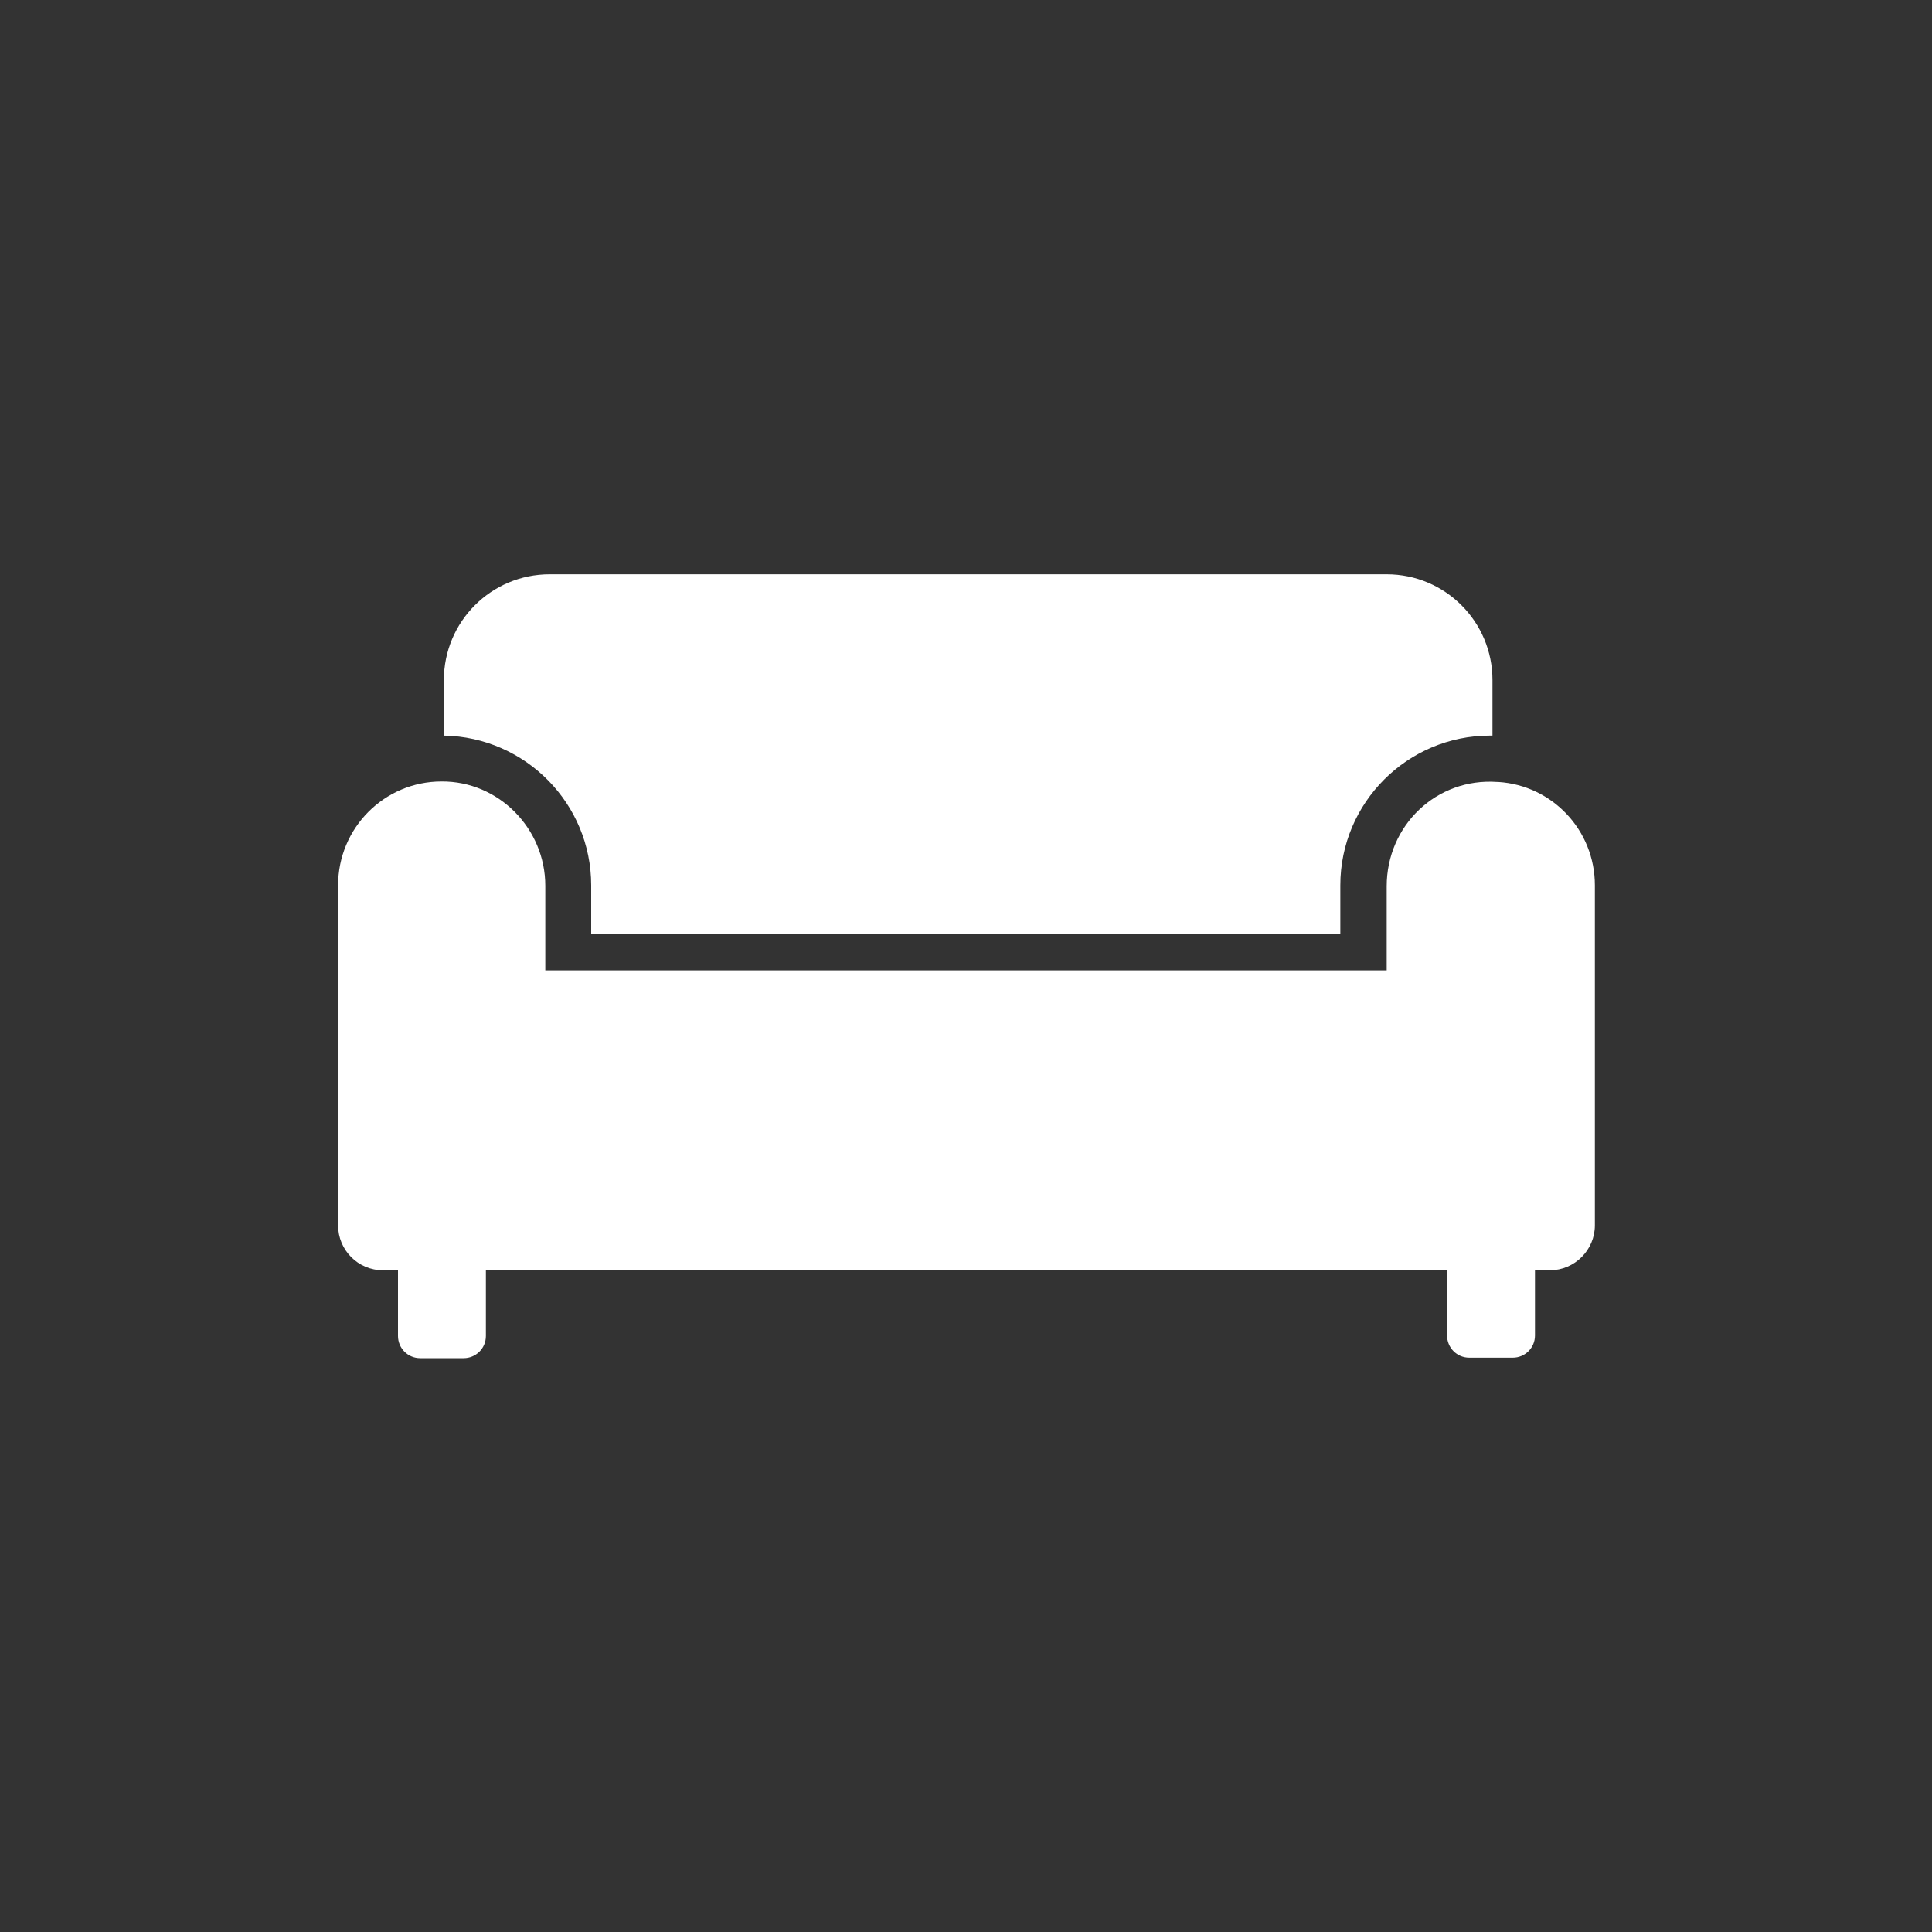
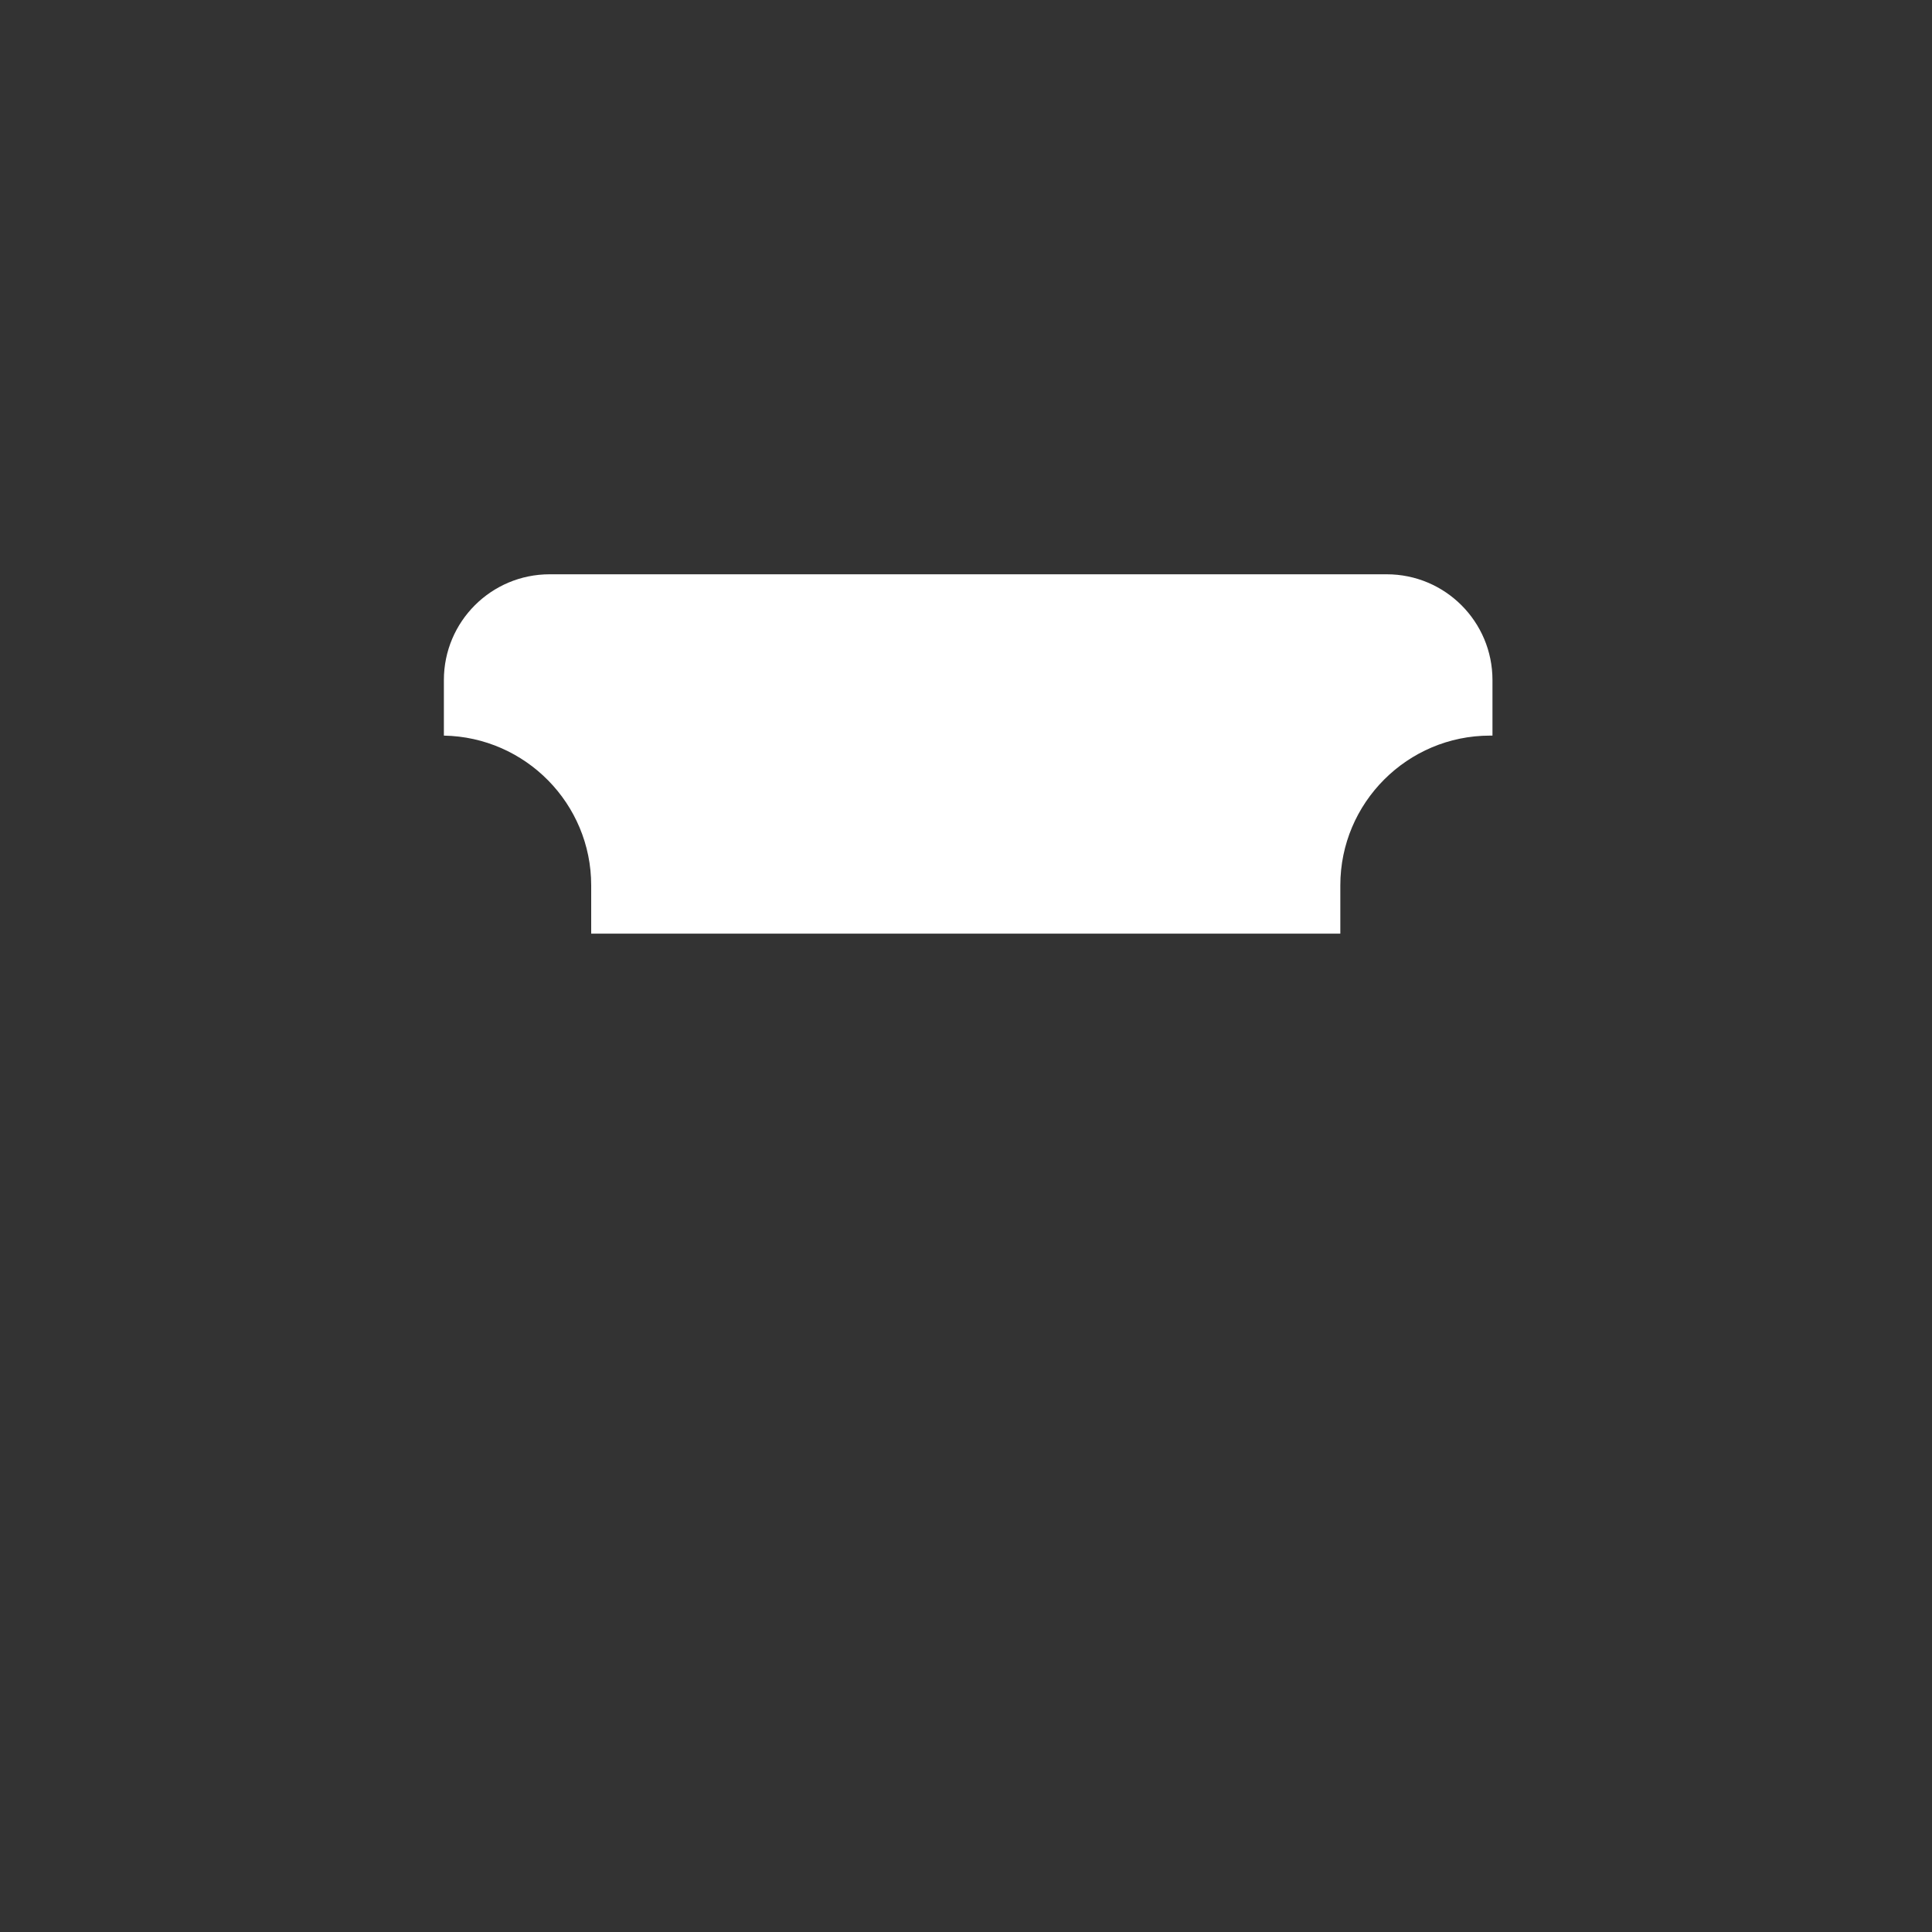
<svg xmlns="http://www.w3.org/2000/svg" id="_レイヤー_1" viewBox="0 0 40 40">
  <rect x="0" y="0" width="40" height="40" fill="#333333" stroke="none" />
  <defs>
    <style>.cls-2{fill:#fff;}</style>
  </defs>
  <path class="cls-2" d="M12.24,18.33h0s0,1,0,1h15.51s0,0,0,0v-1c0-1.71,1.39-3.1,3.1-3.1.02,0,.03,0,.05,0,0,0,0,0,0,0v-1.15c0-1.21-.98-2.19-2.19-2.19H11.38c-1.21,0-2.19.98-2.19,2.19v1.15c1.69.03,3.05,1.41,3.05,3.1Z" />
-   <path class="cls-2" d="M31,16.19h0c-1.26-.09-2.29.9-2.29,2.16v1.74s0,0,0,0H11.29v-1.75c0-1.19-.97-2.17-2.15-2.16-1.18,0-2.14.96-2.14,2.15v7.04c0,.51.41.93.93.93h.31v1.36c0,.25.2.46.46.46h.9c.25,0,.46-.2.46-.46v-1.36h19.9s0,0,0,0v1.35c0,.25.2.46.46.46h.9c.25,0,.46-.2.46-.46v-1.35s0,0,0,0h.31c.51,0,.93-.42.93-.93v-7.04c0-1.14-.88-2.07-2-2.14Z" />
</svg>